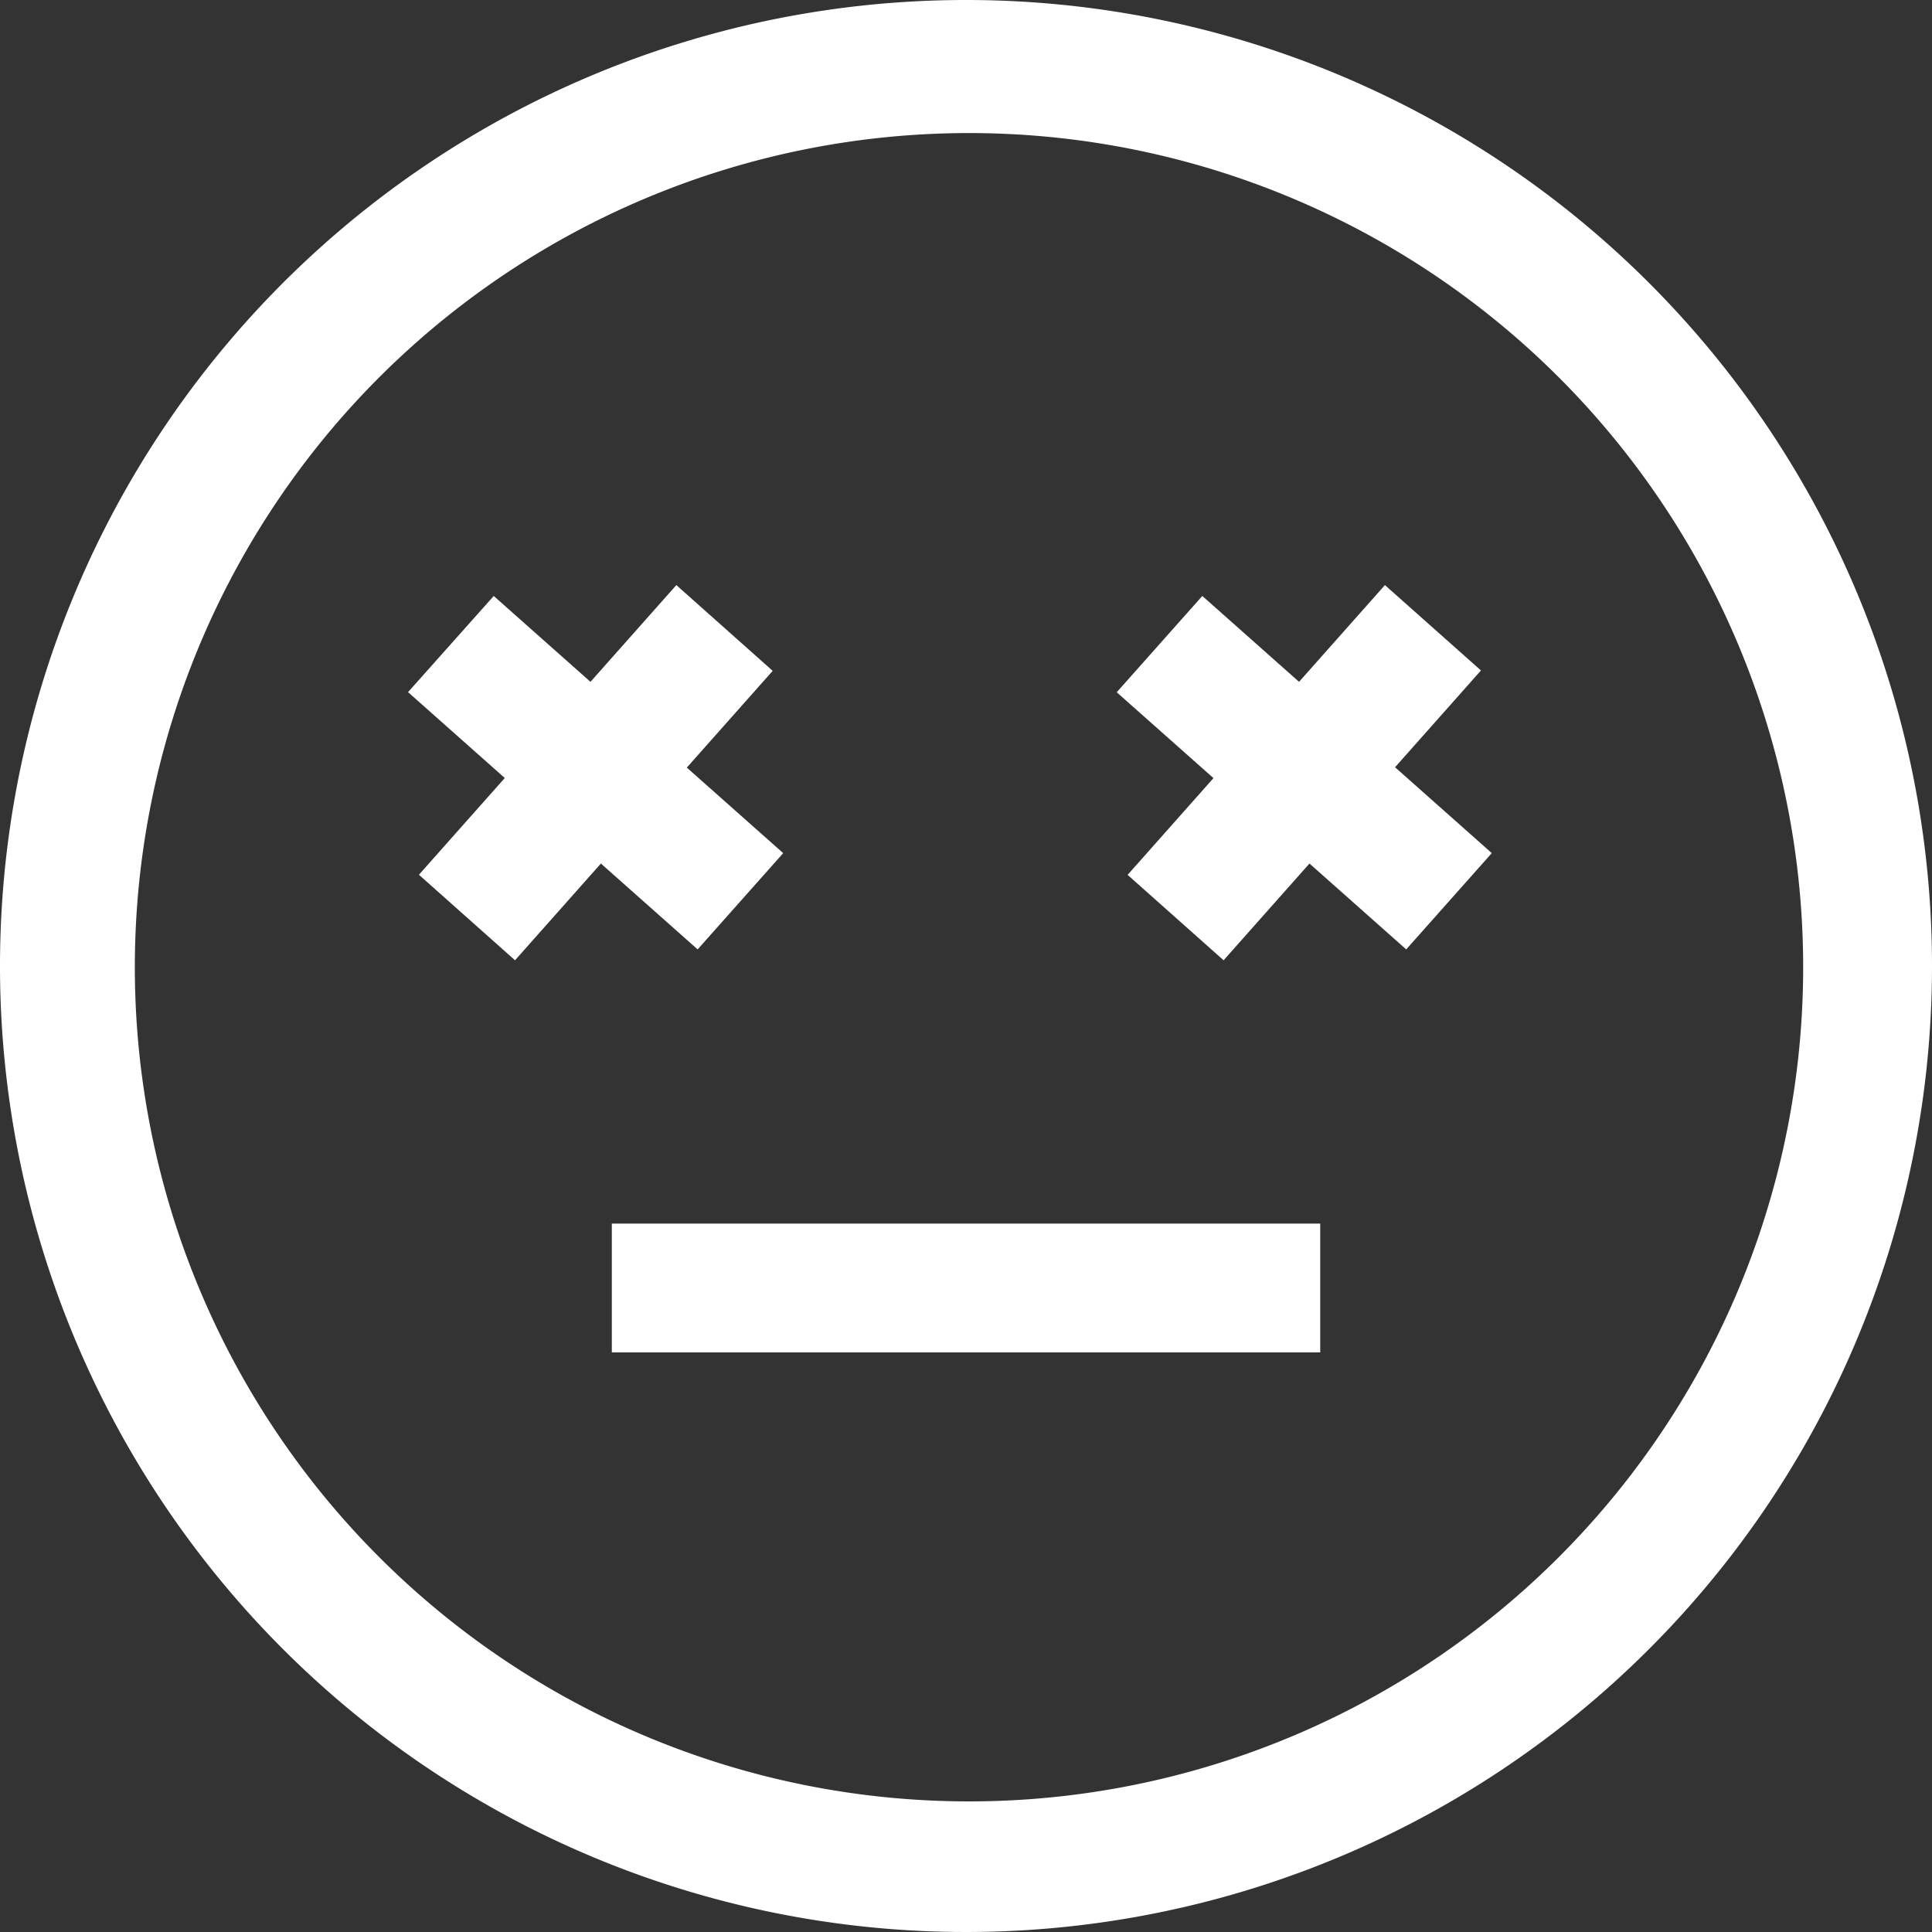
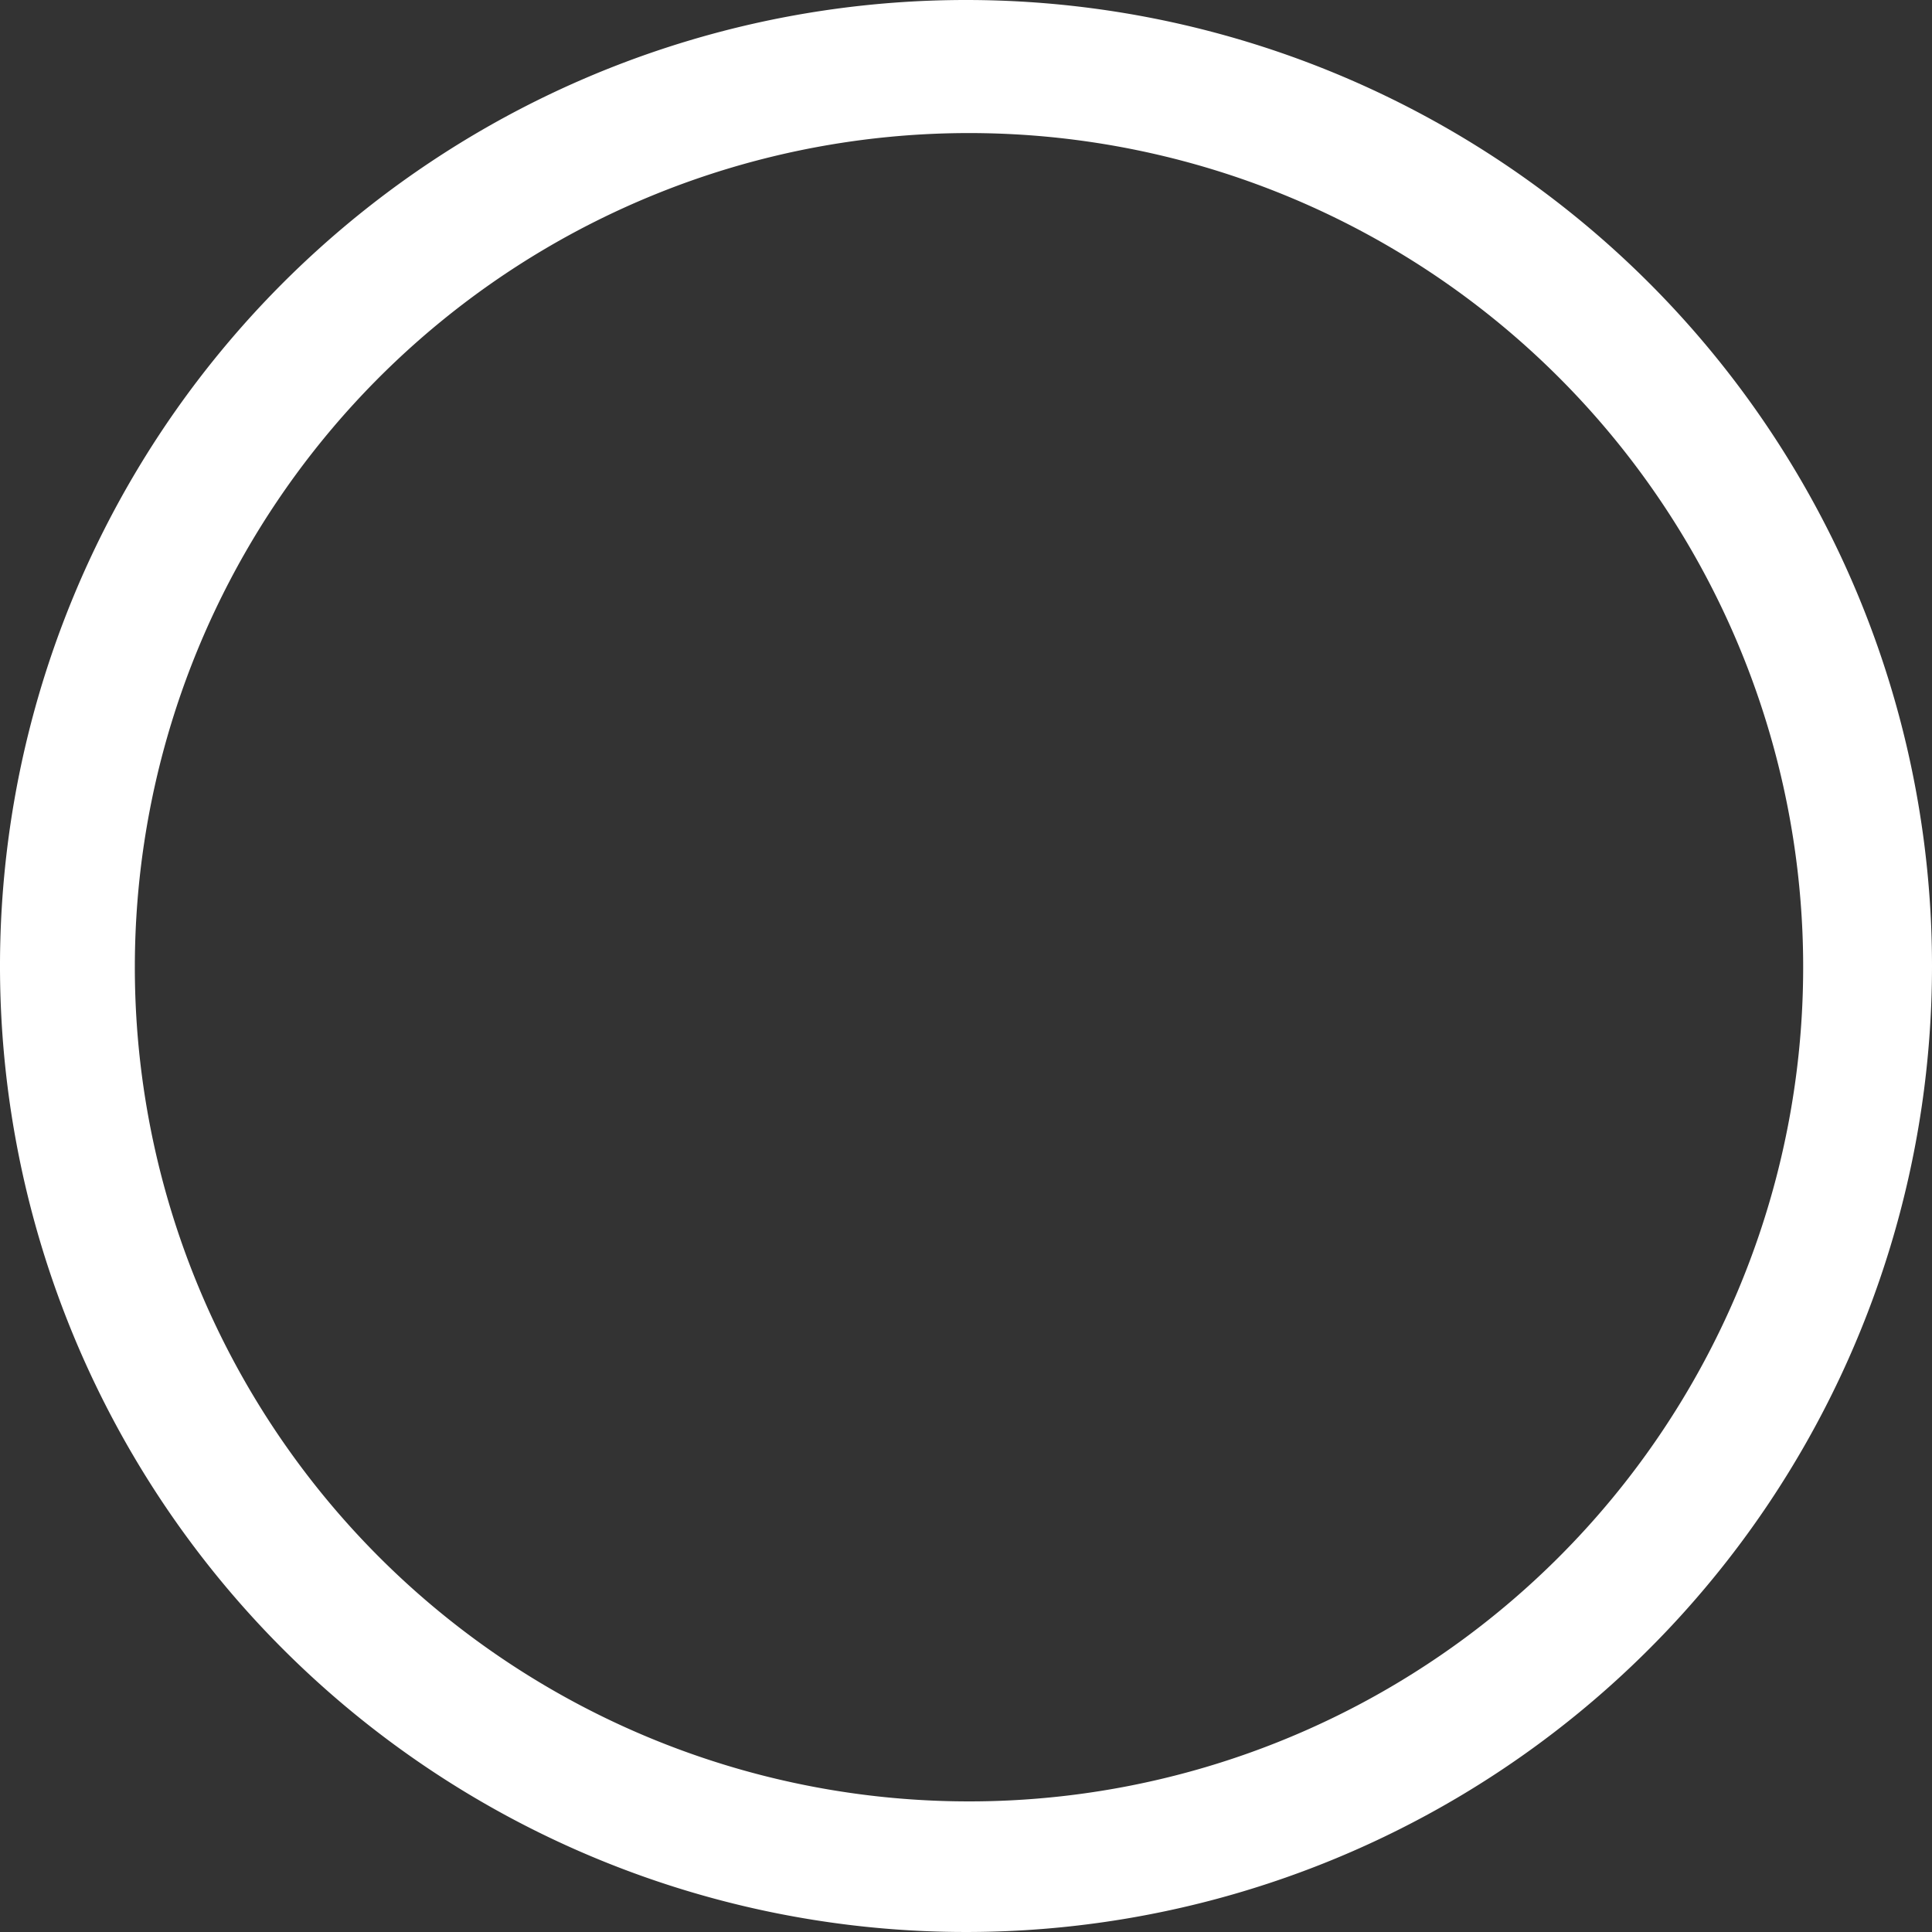
<svg xmlns="http://www.w3.org/2000/svg" width="33.75" height="33.75" viewBox="0 0 33.75 33.75">
  <rect x="0" y="0" width="33.75" height="33.75" fill="#333333" stroke="none" />
  <g id="Icon_core-face-dead" data-name="Icon core-face-dead" transform="translate(-1.125 -1.125)">
    <path id="Tracé_1620" data-name="Tracé 1620" d="M18,1.125A16.875,16.875,0,1,0,34.875,18,16.875,16.875,0,0,0,18,1.125ZM28.341,28.341a14.572,14.572,0,1,1,3.135-4.649,14.572,14.572,0,0,1-3.135,4.649Z" fill="#fff" />
-     <path id="Tracé_1621" data-name="Tracé 1621" d="M11.813,22.5H24.188v2.25H11.813Zm3-6.466-1.69-1.5,1.5-1.69L12.94,11.346l-1.5,1.69-1.69-1.5L8.253,13.216l1.69,1.5-1.5,1.69L10.122,17.9l1.5-1.69,1.69,1.5,1.495-1.682ZM27,12.841l-1.682-1.495-1.5,1.69-1.69-1.5-1.495,1.682,1.69,1.5-1.5,1.69L22.5,17.9l1.5-1.69,1.69,1.5,1.495-1.682-1.69-1.5,1.5-1.69Z" fill="#fff" />
  </g>
</svg>